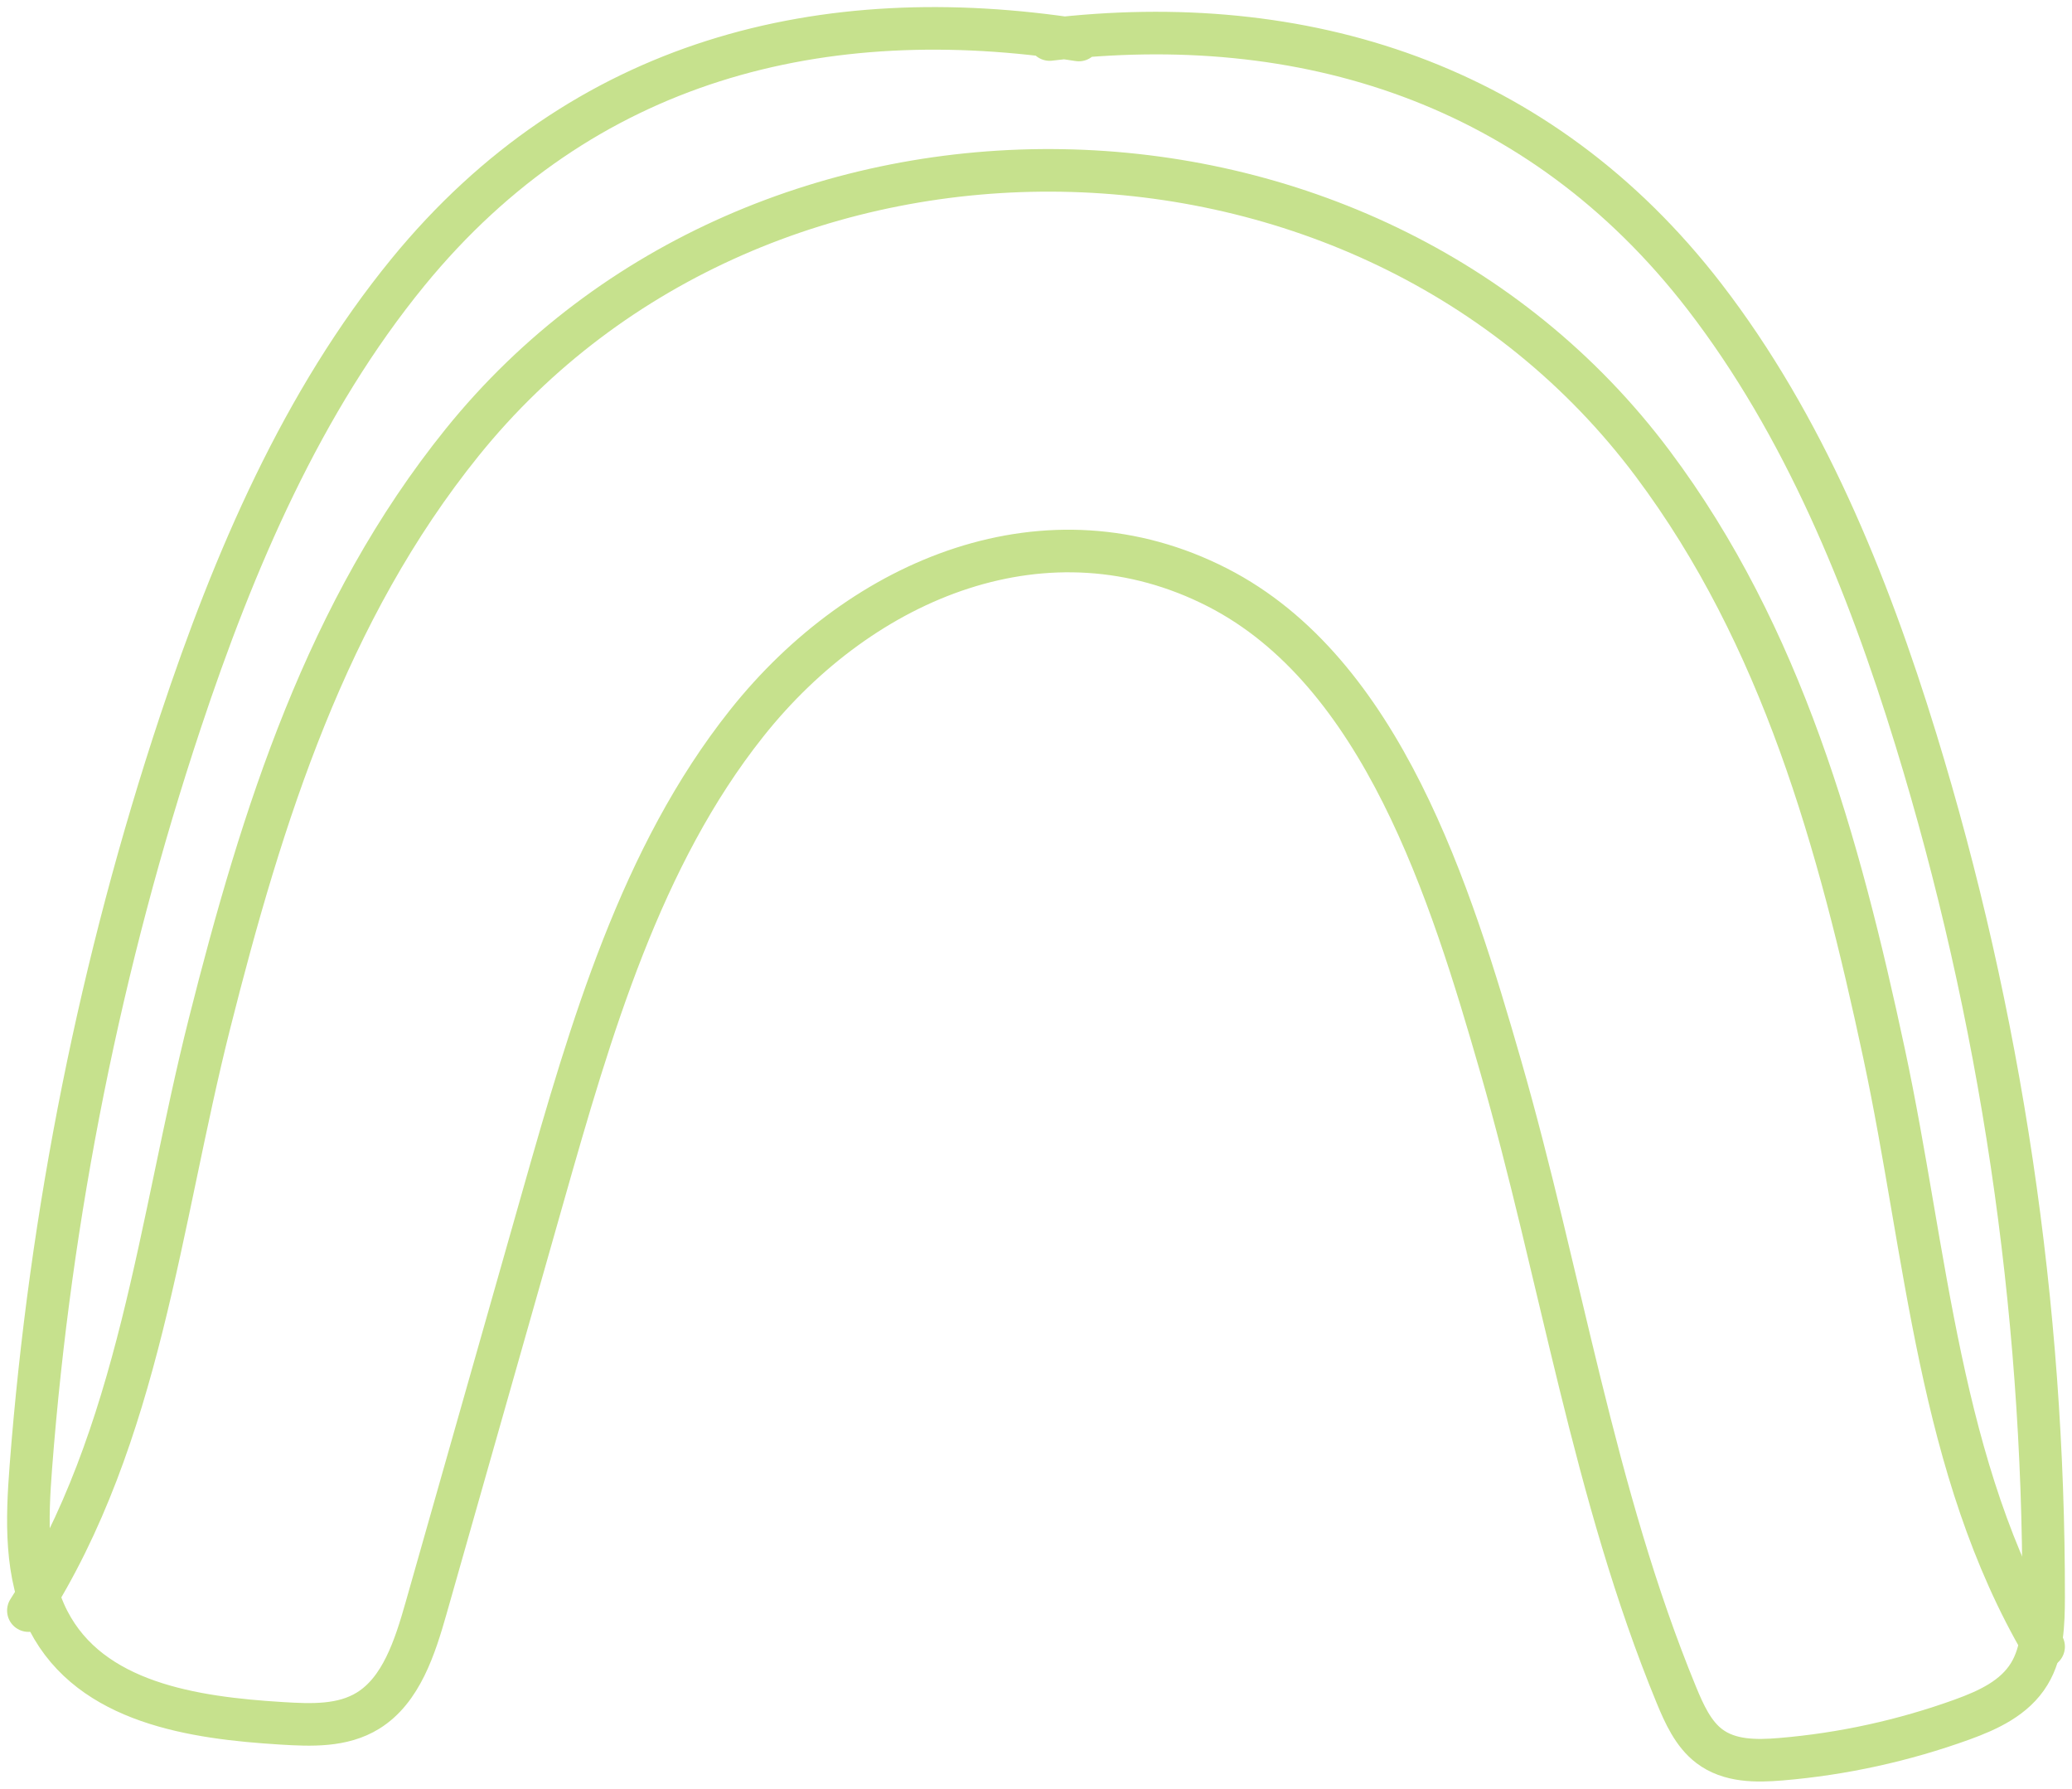
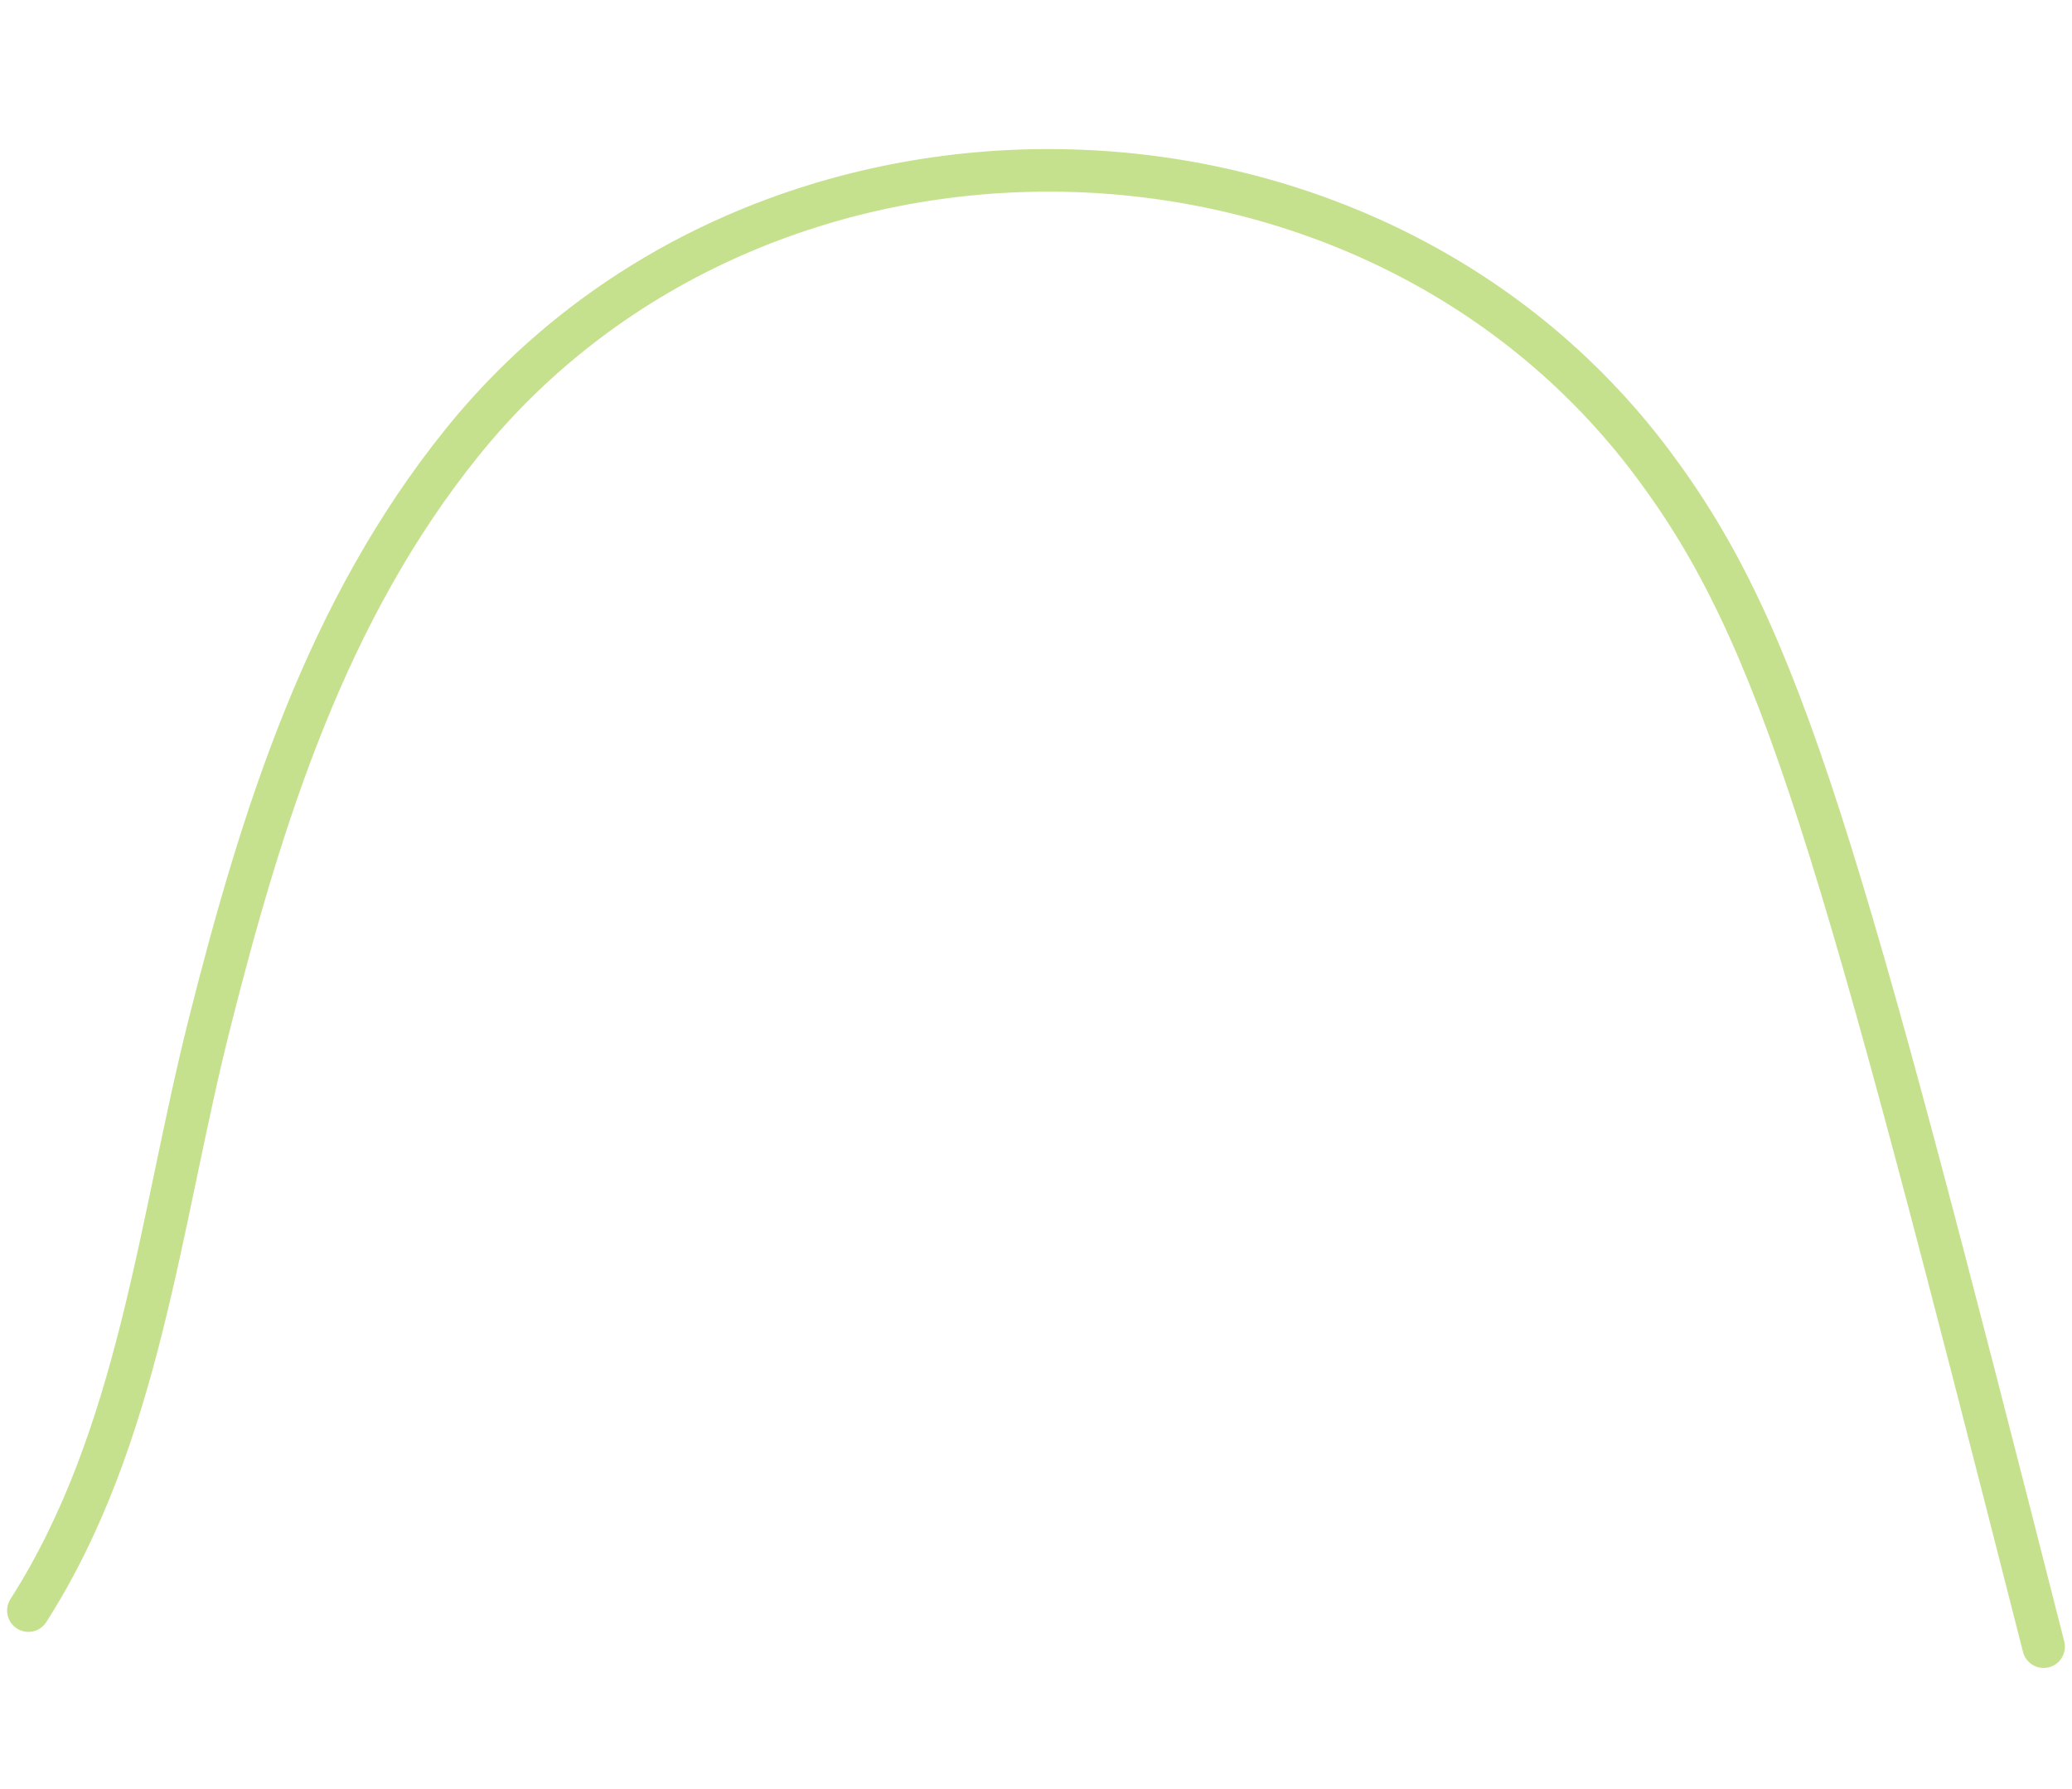
<svg xmlns="http://www.w3.org/2000/svg" width="73px" height="63px" viewBox="0 0 73 63">
  <title>82125F5B-BD74-4FA0-B855-A07A396EF6A0</title>
  <g id="Base-Pages" stroke="none" stroke-width="1" fill="none" fill-rule="evenodd" stroke-linecap="round" stroke-linejoin="round">
    <g id="Service-Internal" transform="translate(-302, -3231)" stroke="#C6E18D" stroke-width="1.5">
      <g id="Group-20" transform="translate(238, 3145)">
        <g id="sico-whitening-kit" transform="translate(65, 87)">
-           <path d="M35.98,0.392 C44.889,-0.666 53.241,1.914 59.052,9.448 C62.542,13.975 64.783,19.461 66.497,25.039 C69.488,34.767 71.015,45.013 71,55.262 C70.998,56.191 70.97,57.179 70.495,57.958 C69.978,58.811 69.035,59.238 68.132,59.566 C66.067,60.312 63.914,60.784 61.74,60.965 C60.871,61.038 59.928,61.043 59.219,60.502 C58.656,60.075 58.339,59.374 58.06,58.698 C55.145,51.615 53.99,43.919 51.87,36.555 C50.108,30.436 47.688,22.655 41.893,19.691 C35.937,16.646 29.393,19.332 25.306,24.477 C21.58,29.163 19.816,35.227 18.143,41.111 C16.767,45.952 15.39,50.795 14.013,55.636 C13.62,57.019 13.137,58.529 11.968,59.252 C11.065,59.812 9.957,59.764 8.916,59.7 C5.824,59.51 2.205,58.987 0.707,56.087 C-0.126,54.472 -0.054,52.514 0.087,50.672 C0.773,41.734 2.548,32.887 5.357,24.431 C7.247,18.74 9.655,13.136 13.372,8.59 C19.54,1.05 28.025,-0.986 37.009,0.409" id="Stroke-39" />
-           <path d="M71,57 C67.297,50.708 66.891,43.174 65.381,36.118 C63.787,28.667 61.779,21.412 57.232,15.336 C47.135,1.84 25.807,1.531 15.281,14.585 C10.516,20.495 8.245,27.672 6.379,35.06 C4.614,42.058 3.931,49.573 0,55.729" id="Stroke-41" />
+           <path d="M71,57 C63.787,28.667 61.779,21.412 57.232,15.336 C47.135,1.84 25.807,1.531 15.281,14.585 C10.516,20.495 8.245,27.672 6.379,35.06 C4.614,42.058 3.931,49.573 0,55.729" id="Stroke-41" />
        </g>
      </g>
    </g>
  </g>
</svg>